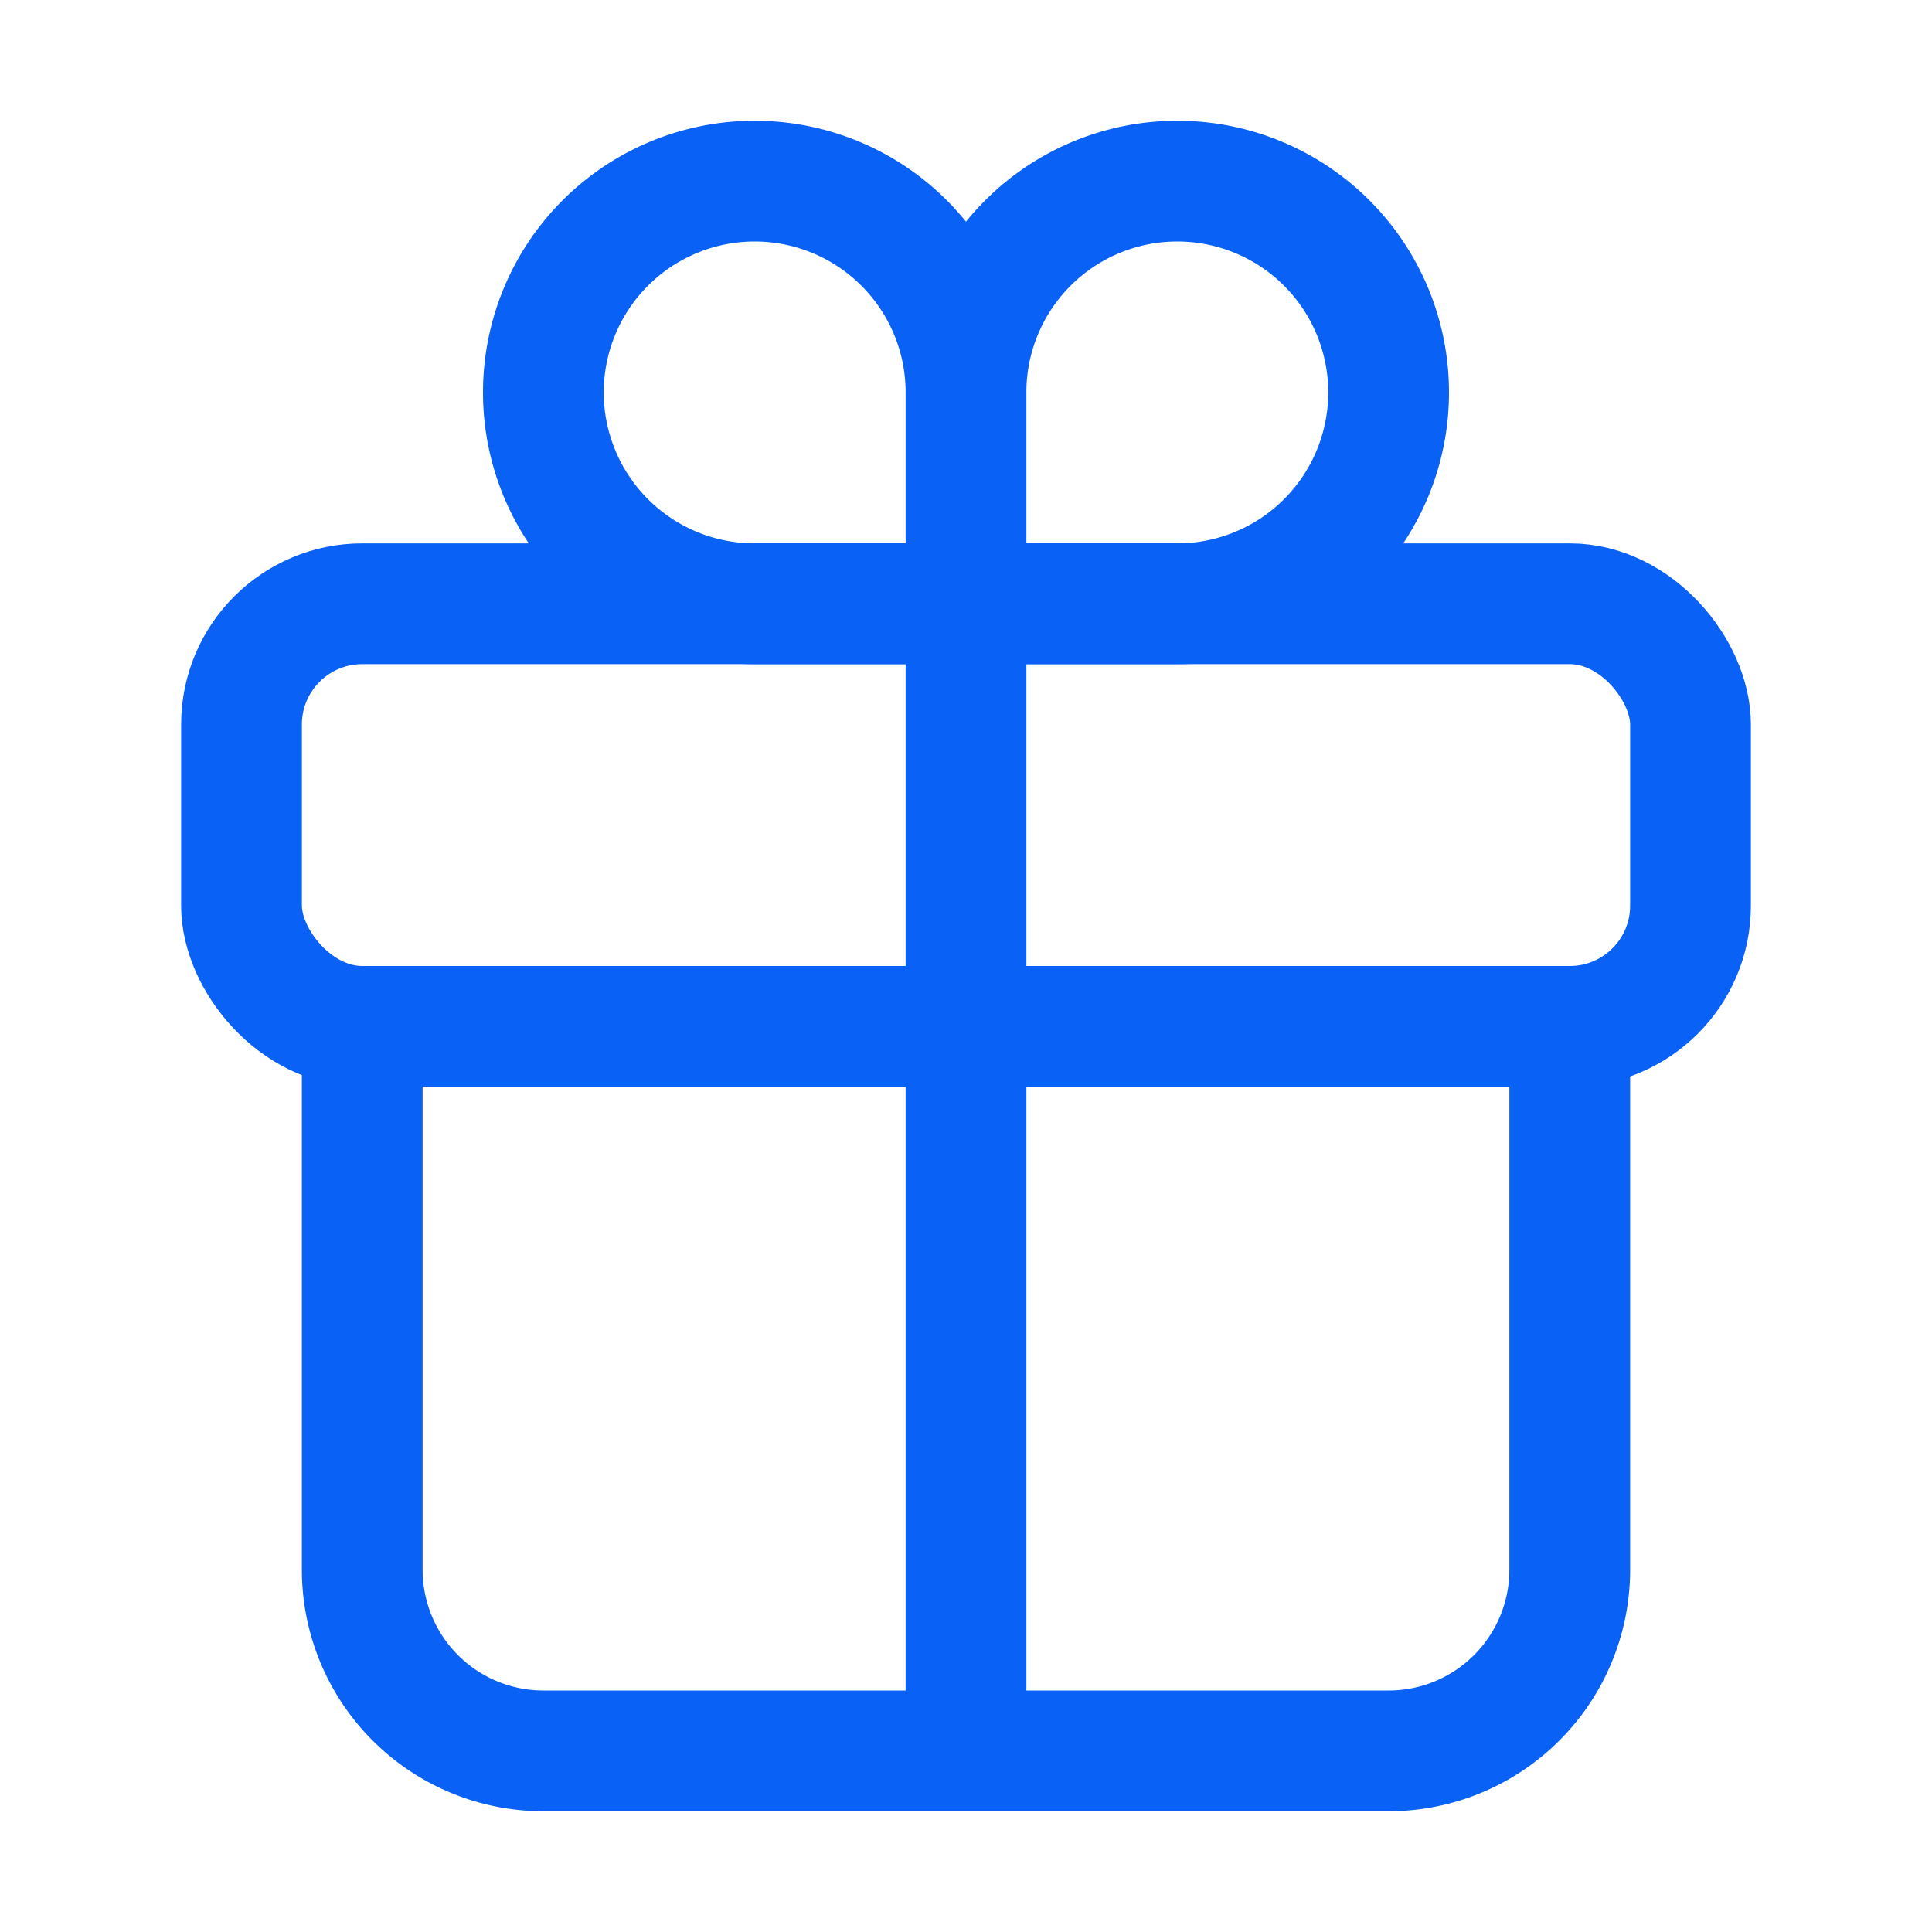
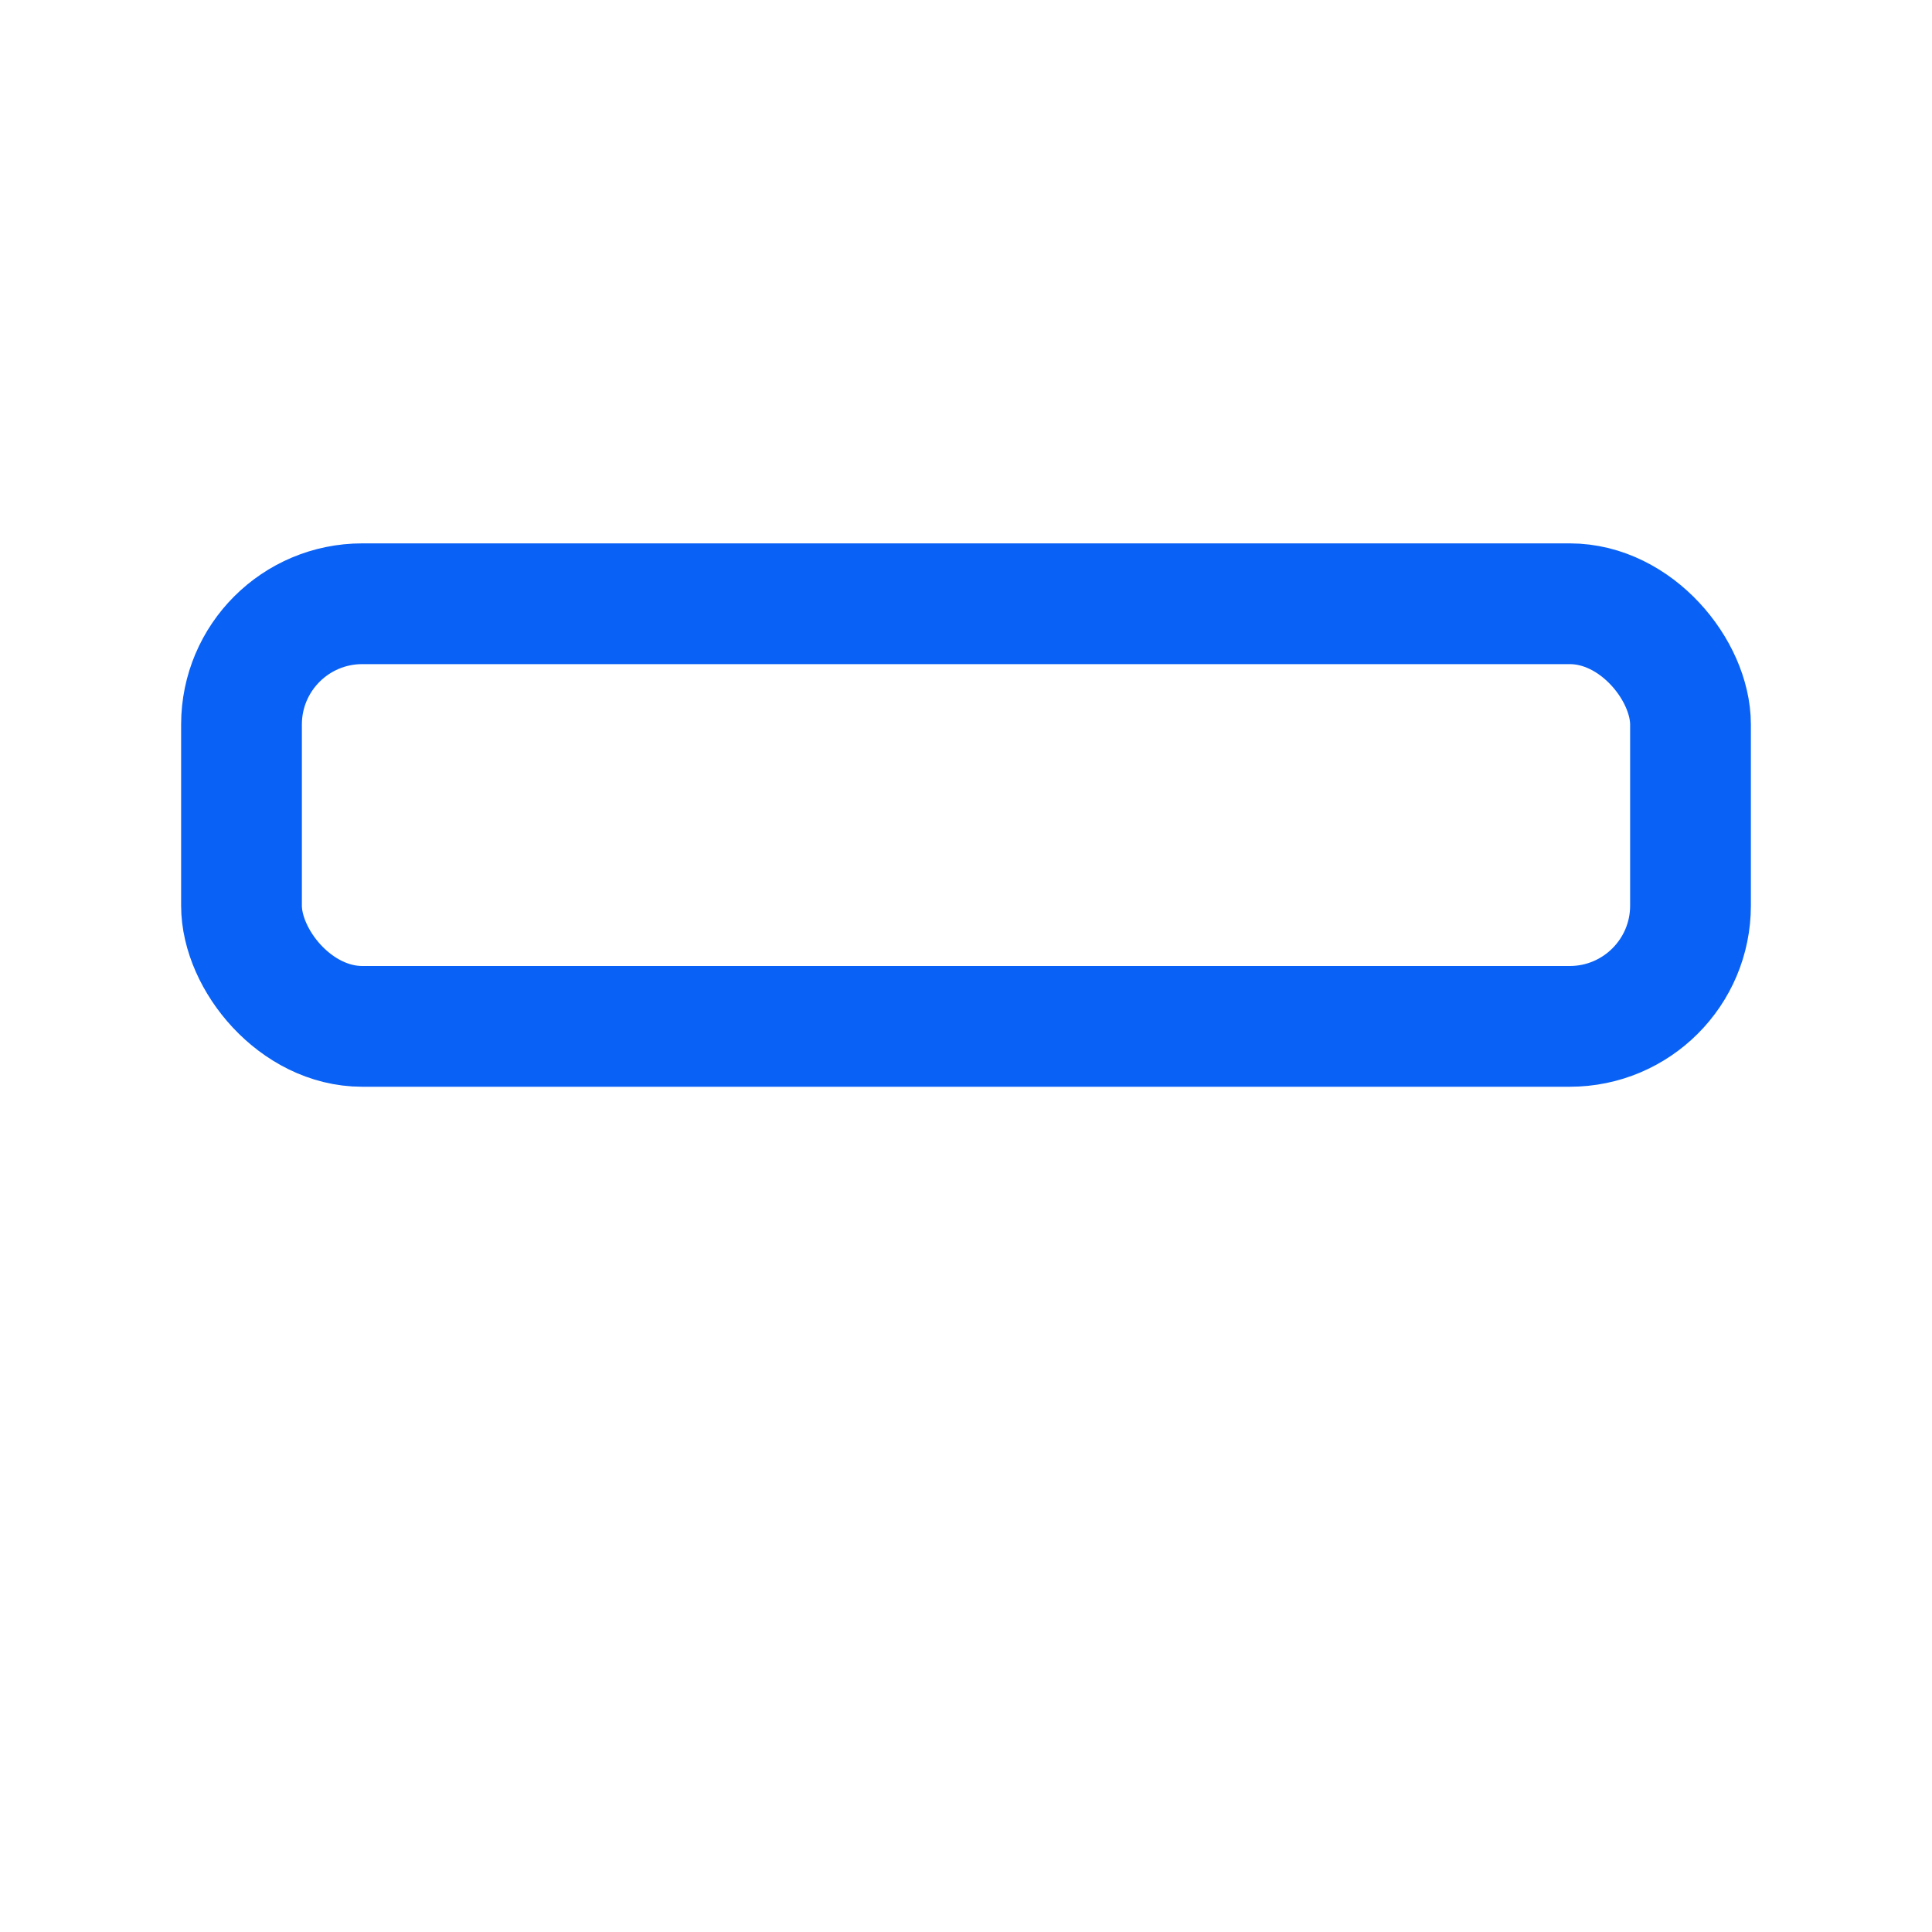
<svg xmlns="http://www.w3.org/2000/svg" viewBox="0 0 512 512">
-   <path d="M256 104v56h56a56 56 0 10-56-56zM256 104v56h-56a56 56 0 1156-56z" fill="none" stroke="#0961F5" stroke-linecap="round" stroke-miterlimit="10" stroke-width="32" />
  <rect x="64" y="160" width="384" height="112" rx="32" ry="32" fill="none" stroke="#0961F5" stroke-linecap="round" stroke-linejoin="round" stroke-width="32" />
-   <path d="M416 272v144a48 48 0 01-48 48H144a48 48 0 01-48-48V272M256 160v304" fill="none" stroke="#0961F5" stroke-linecap="round" stroke-linejoin="round" stroke-width="32" />
</svg>